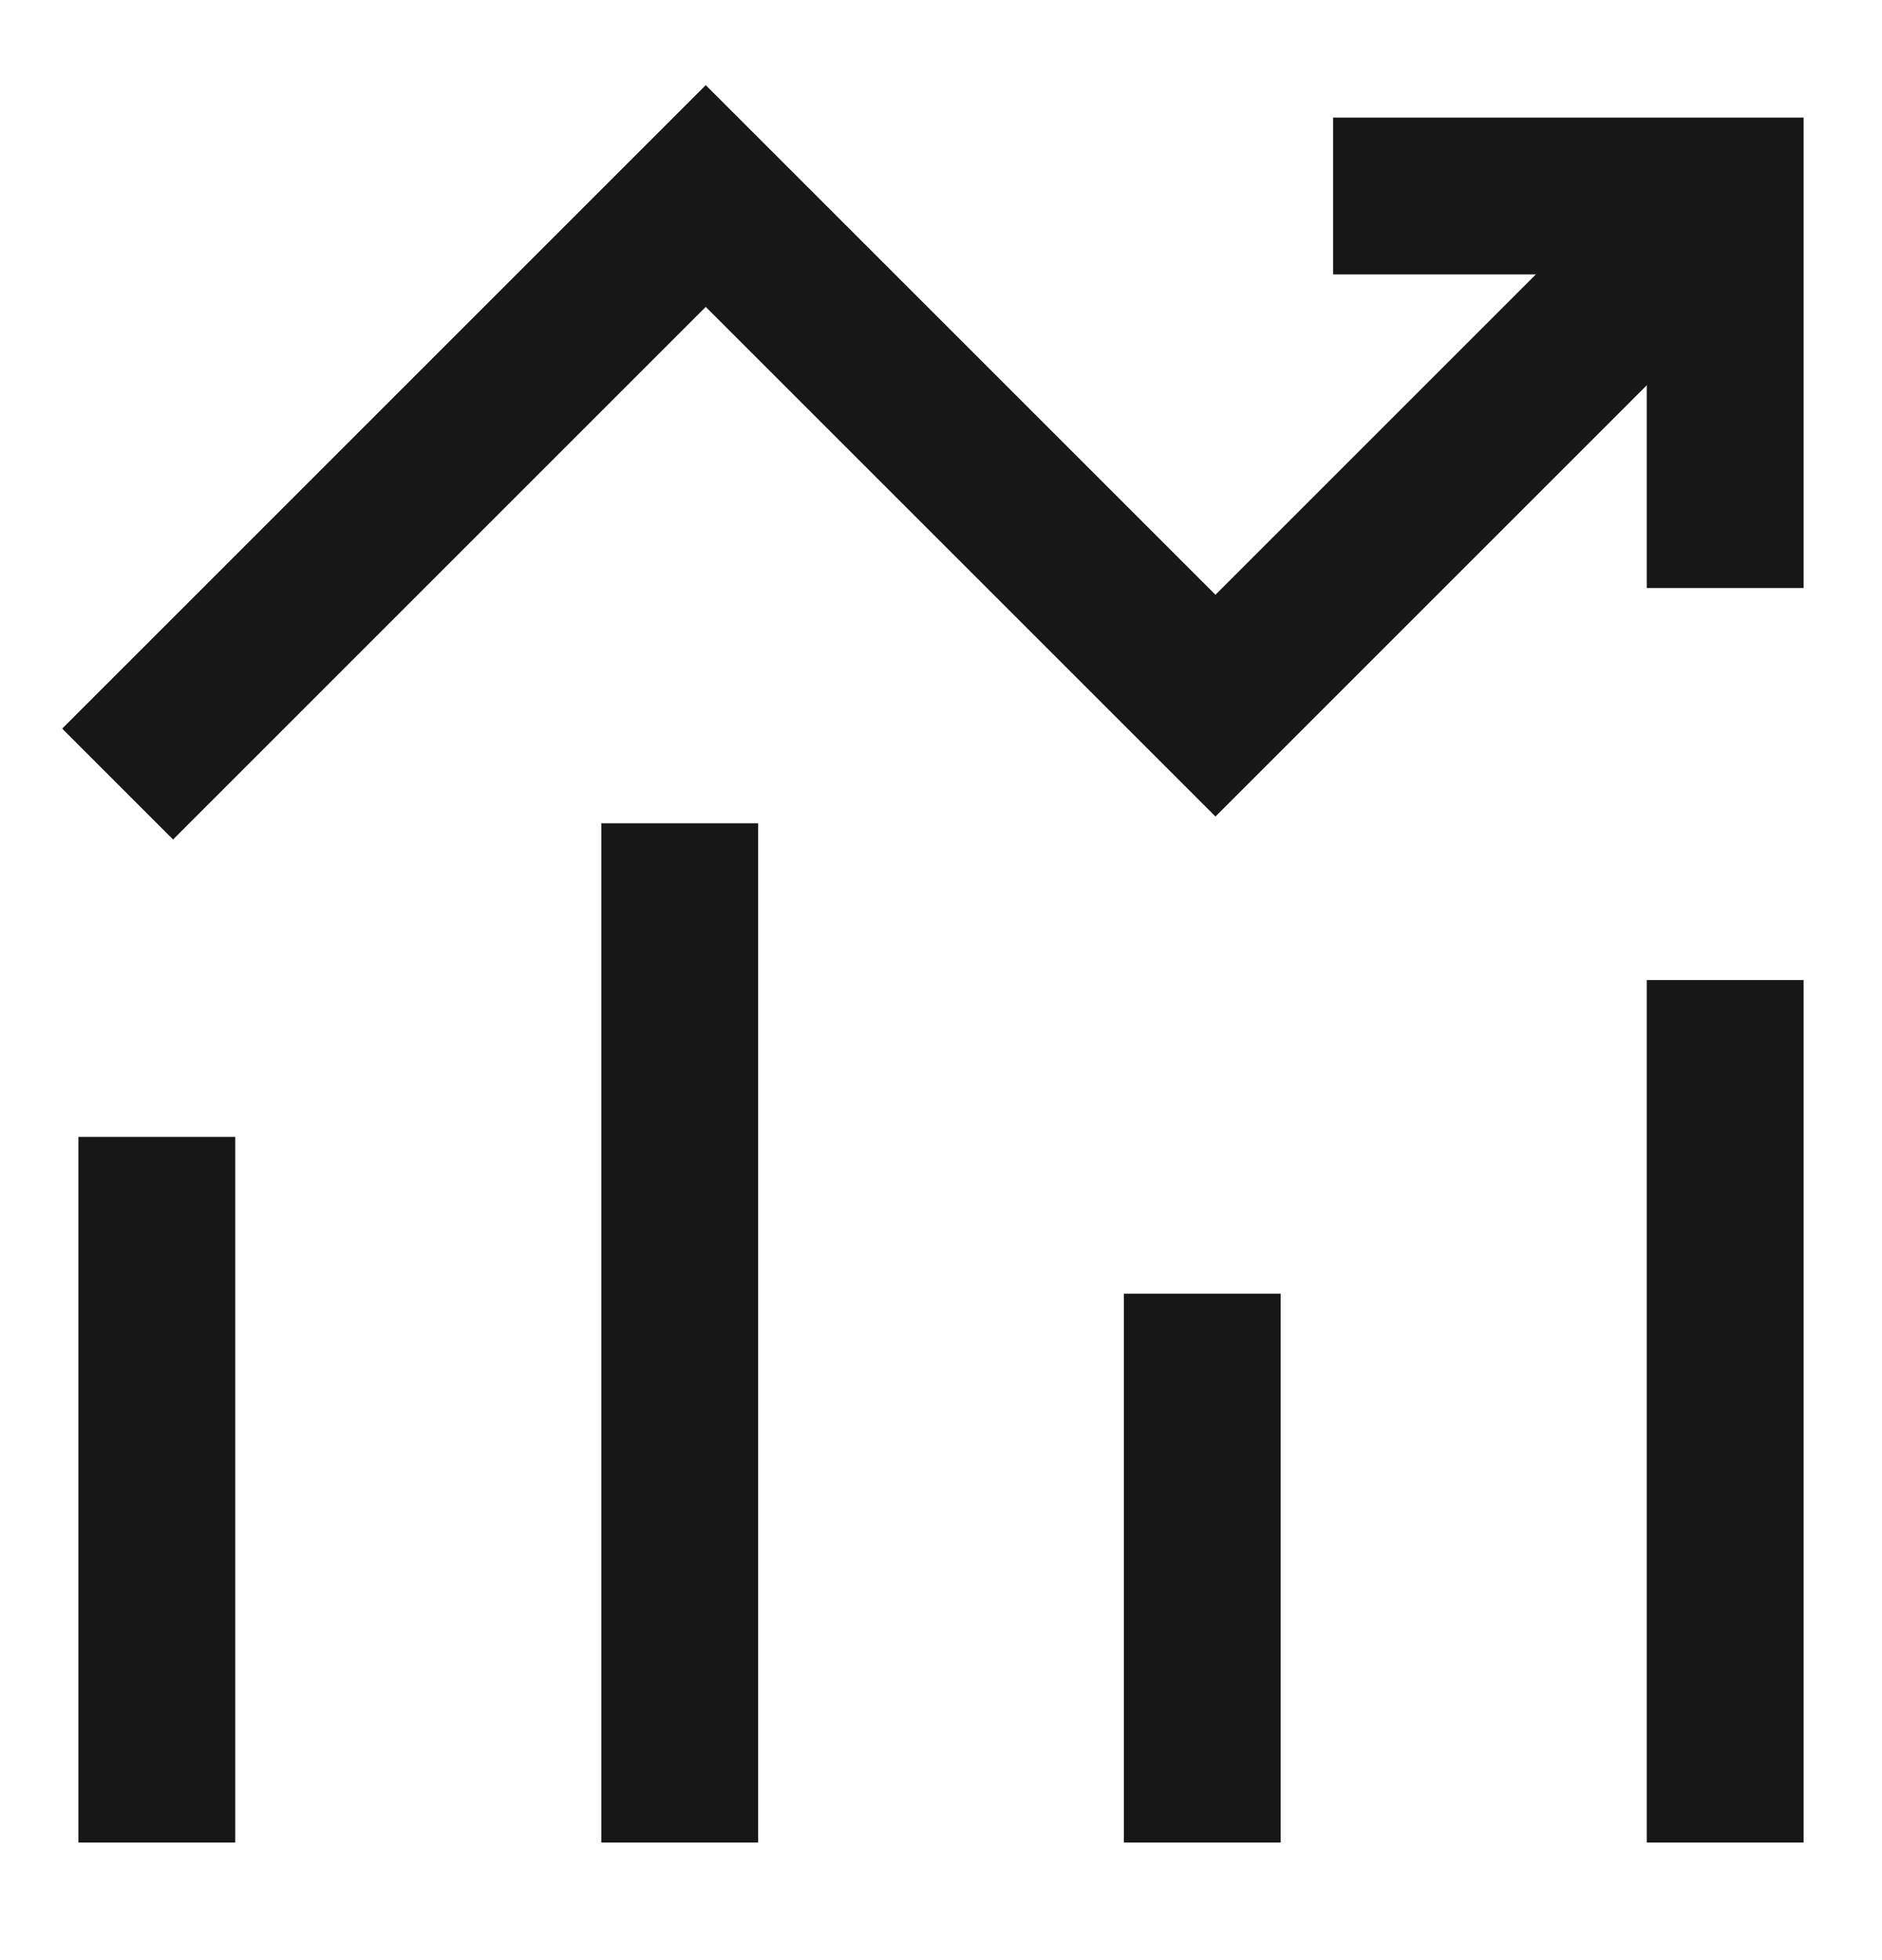
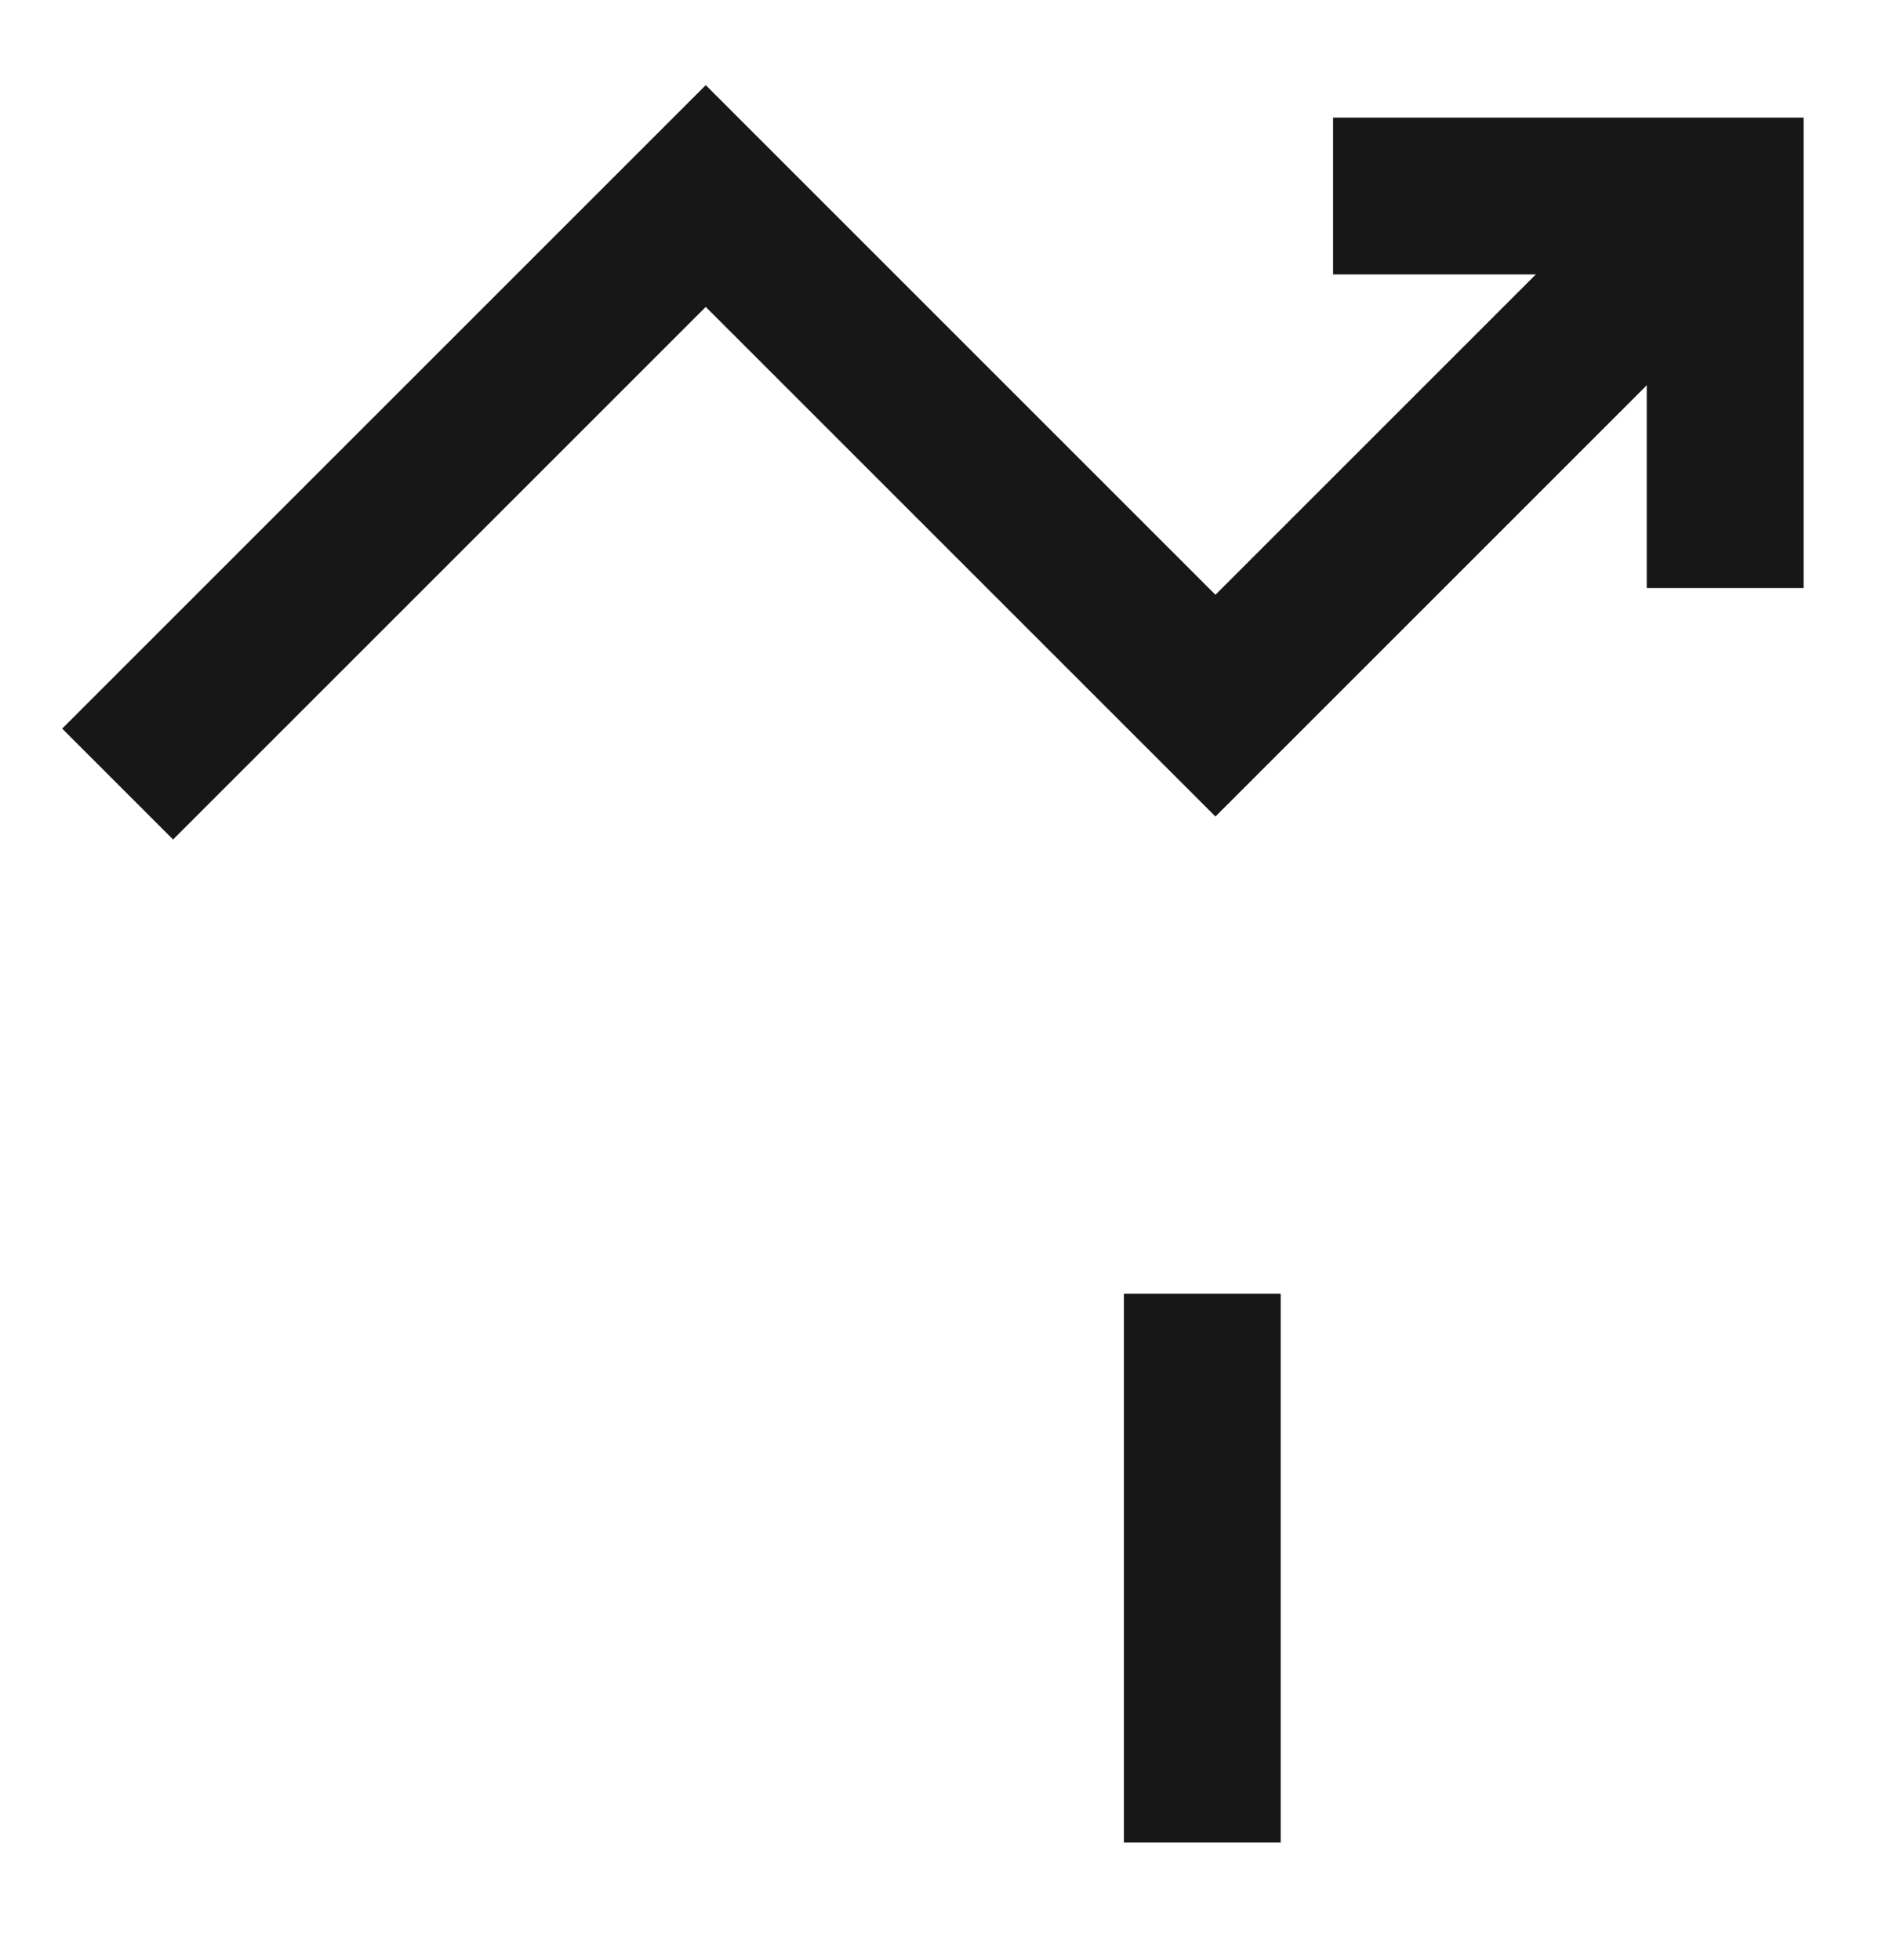
<svg xmlns="http://www.w3.org/2000/svg" width="24" height="25" viewBox="0 0 24 25" fill="none">
  <path d="M1.5 10L9 2.5L15.5 9L22 2.5" stroke="#171717" stroke-width="2" />
  <path d="M22 7.5V2.5H17" stroke="#171717" stroke-width="2" />
-   <path d="M2 23.5V14.5" stroke="#171717" stroke-width="2" />
-   <path d="M8.668 10.5V23.5" stroke="#171717" stroke-width="2" />
  <path d="M15.332 16.5V23.5" stroke="#171717" stroke-width="2" />
-   <path d="M22 12.5V23.5" stroke="#171717" stroke-width="2" />
</svg>